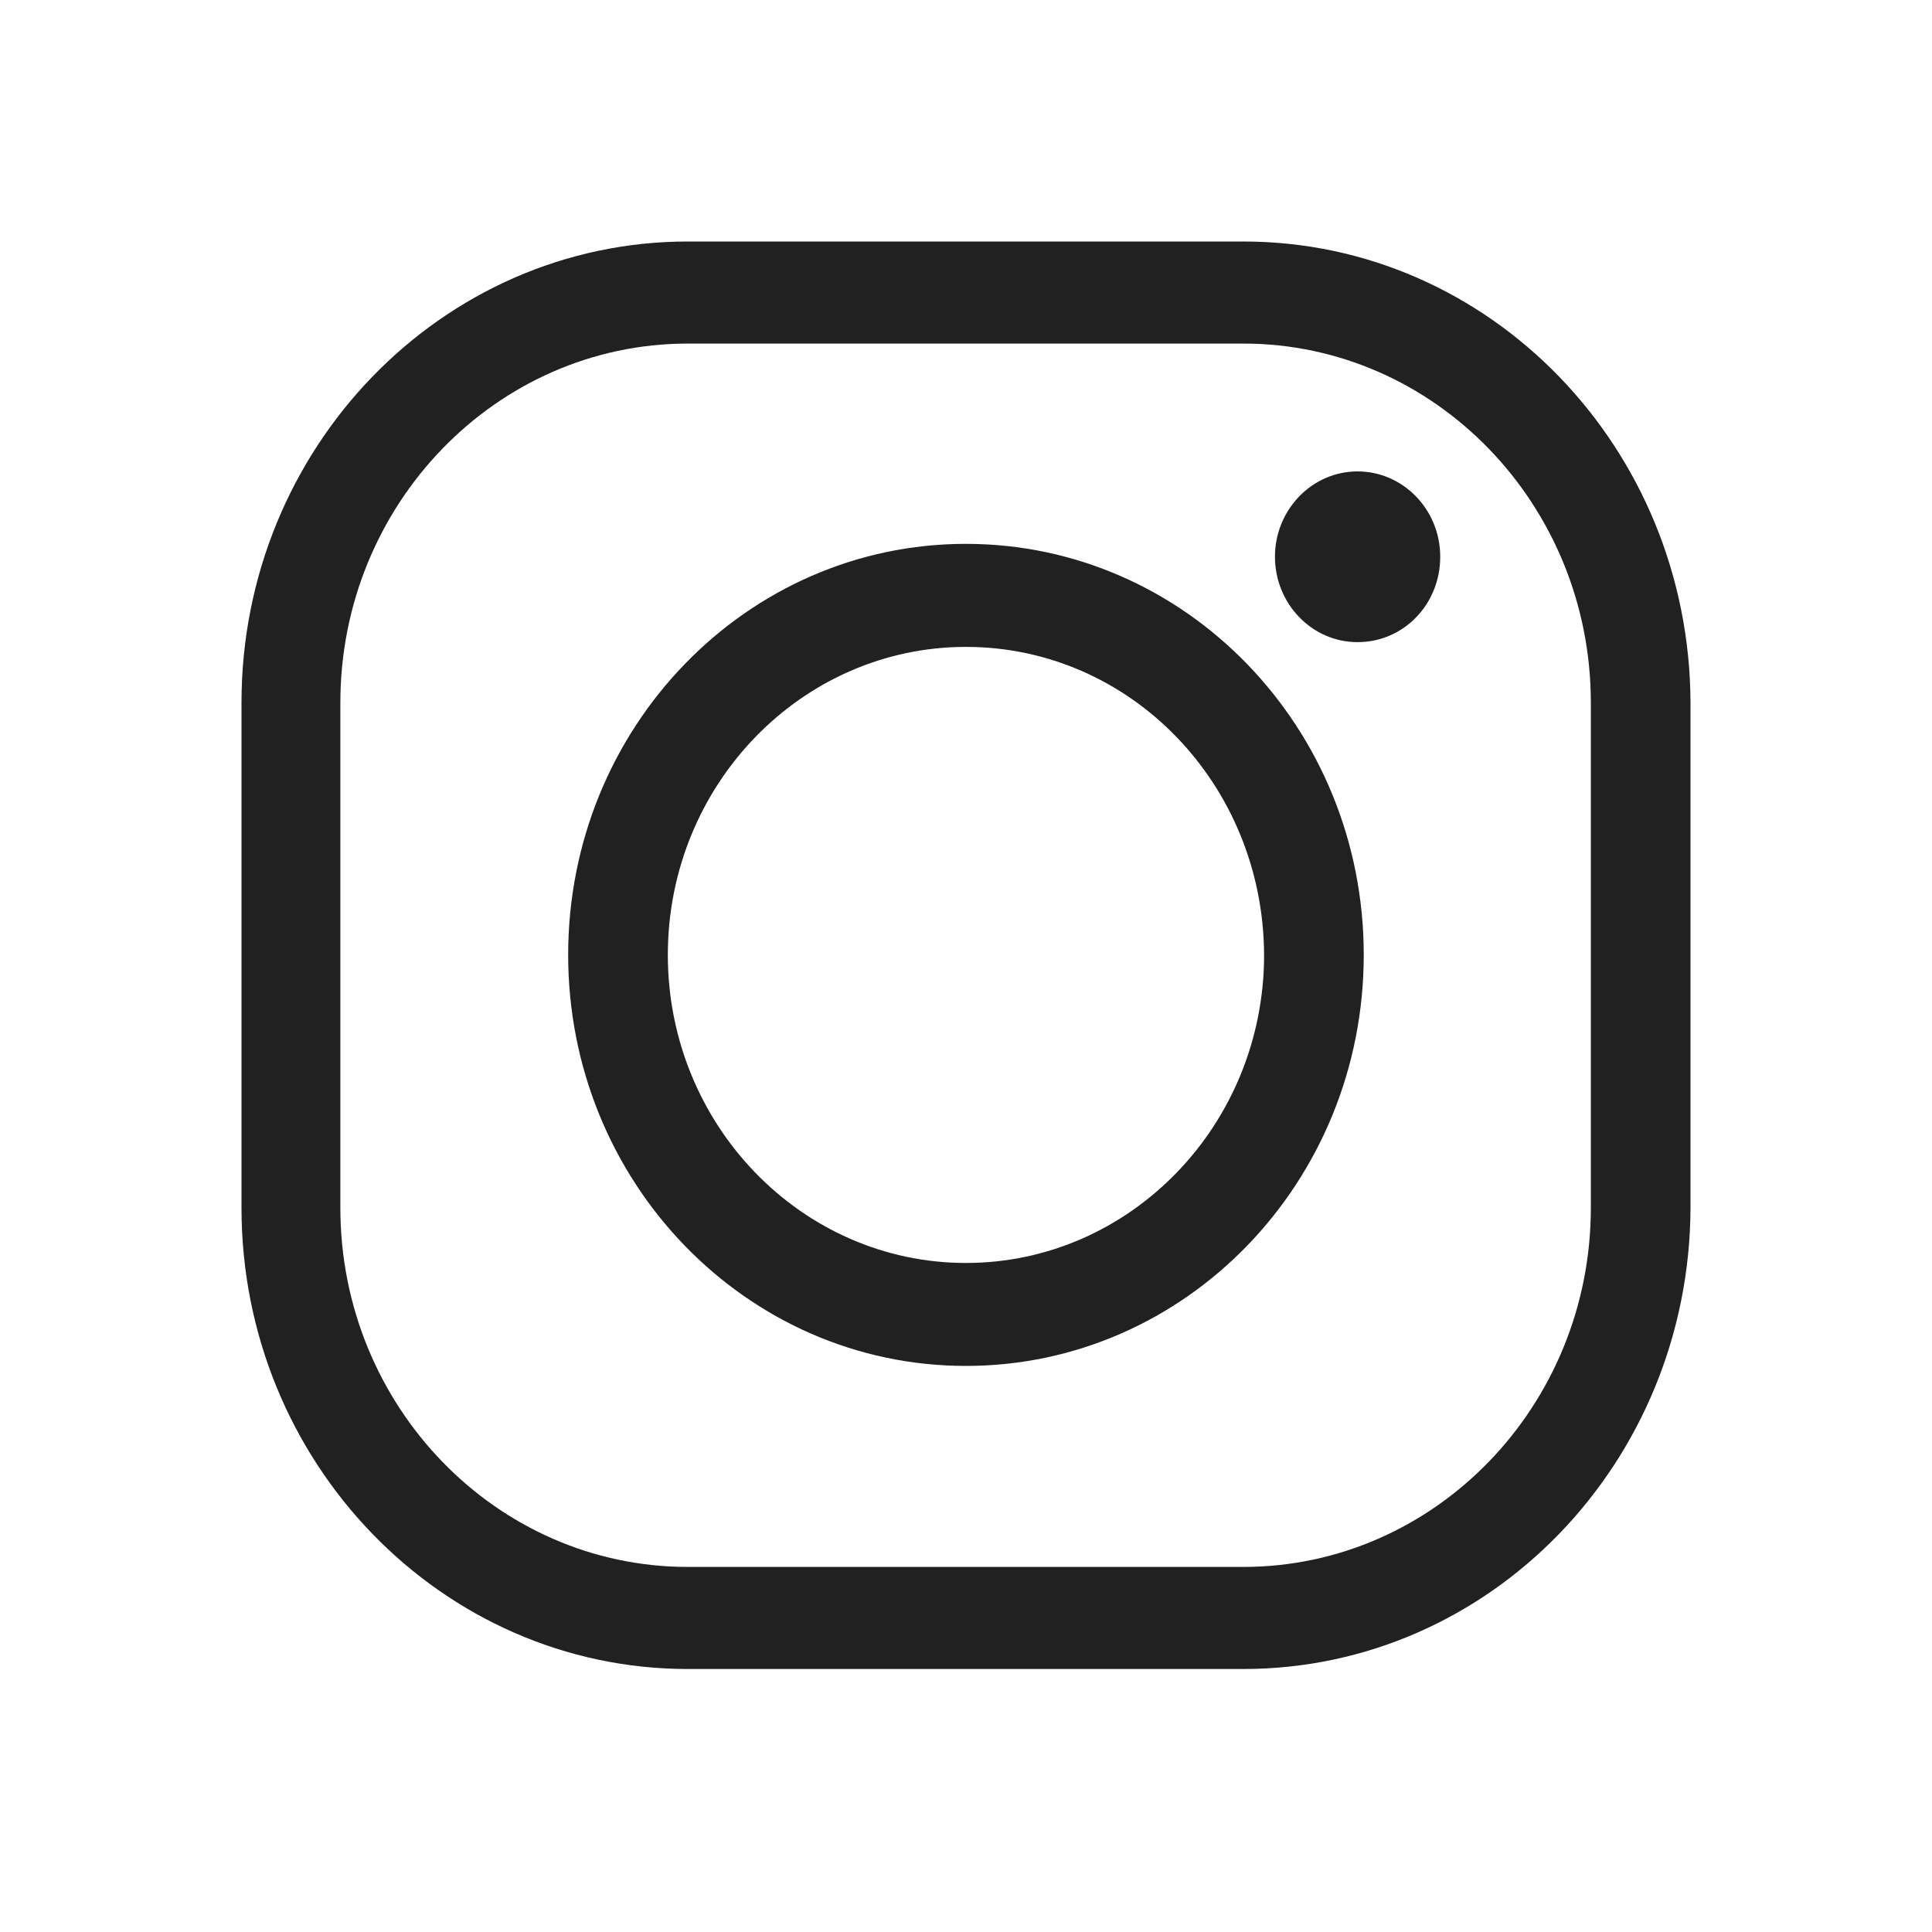
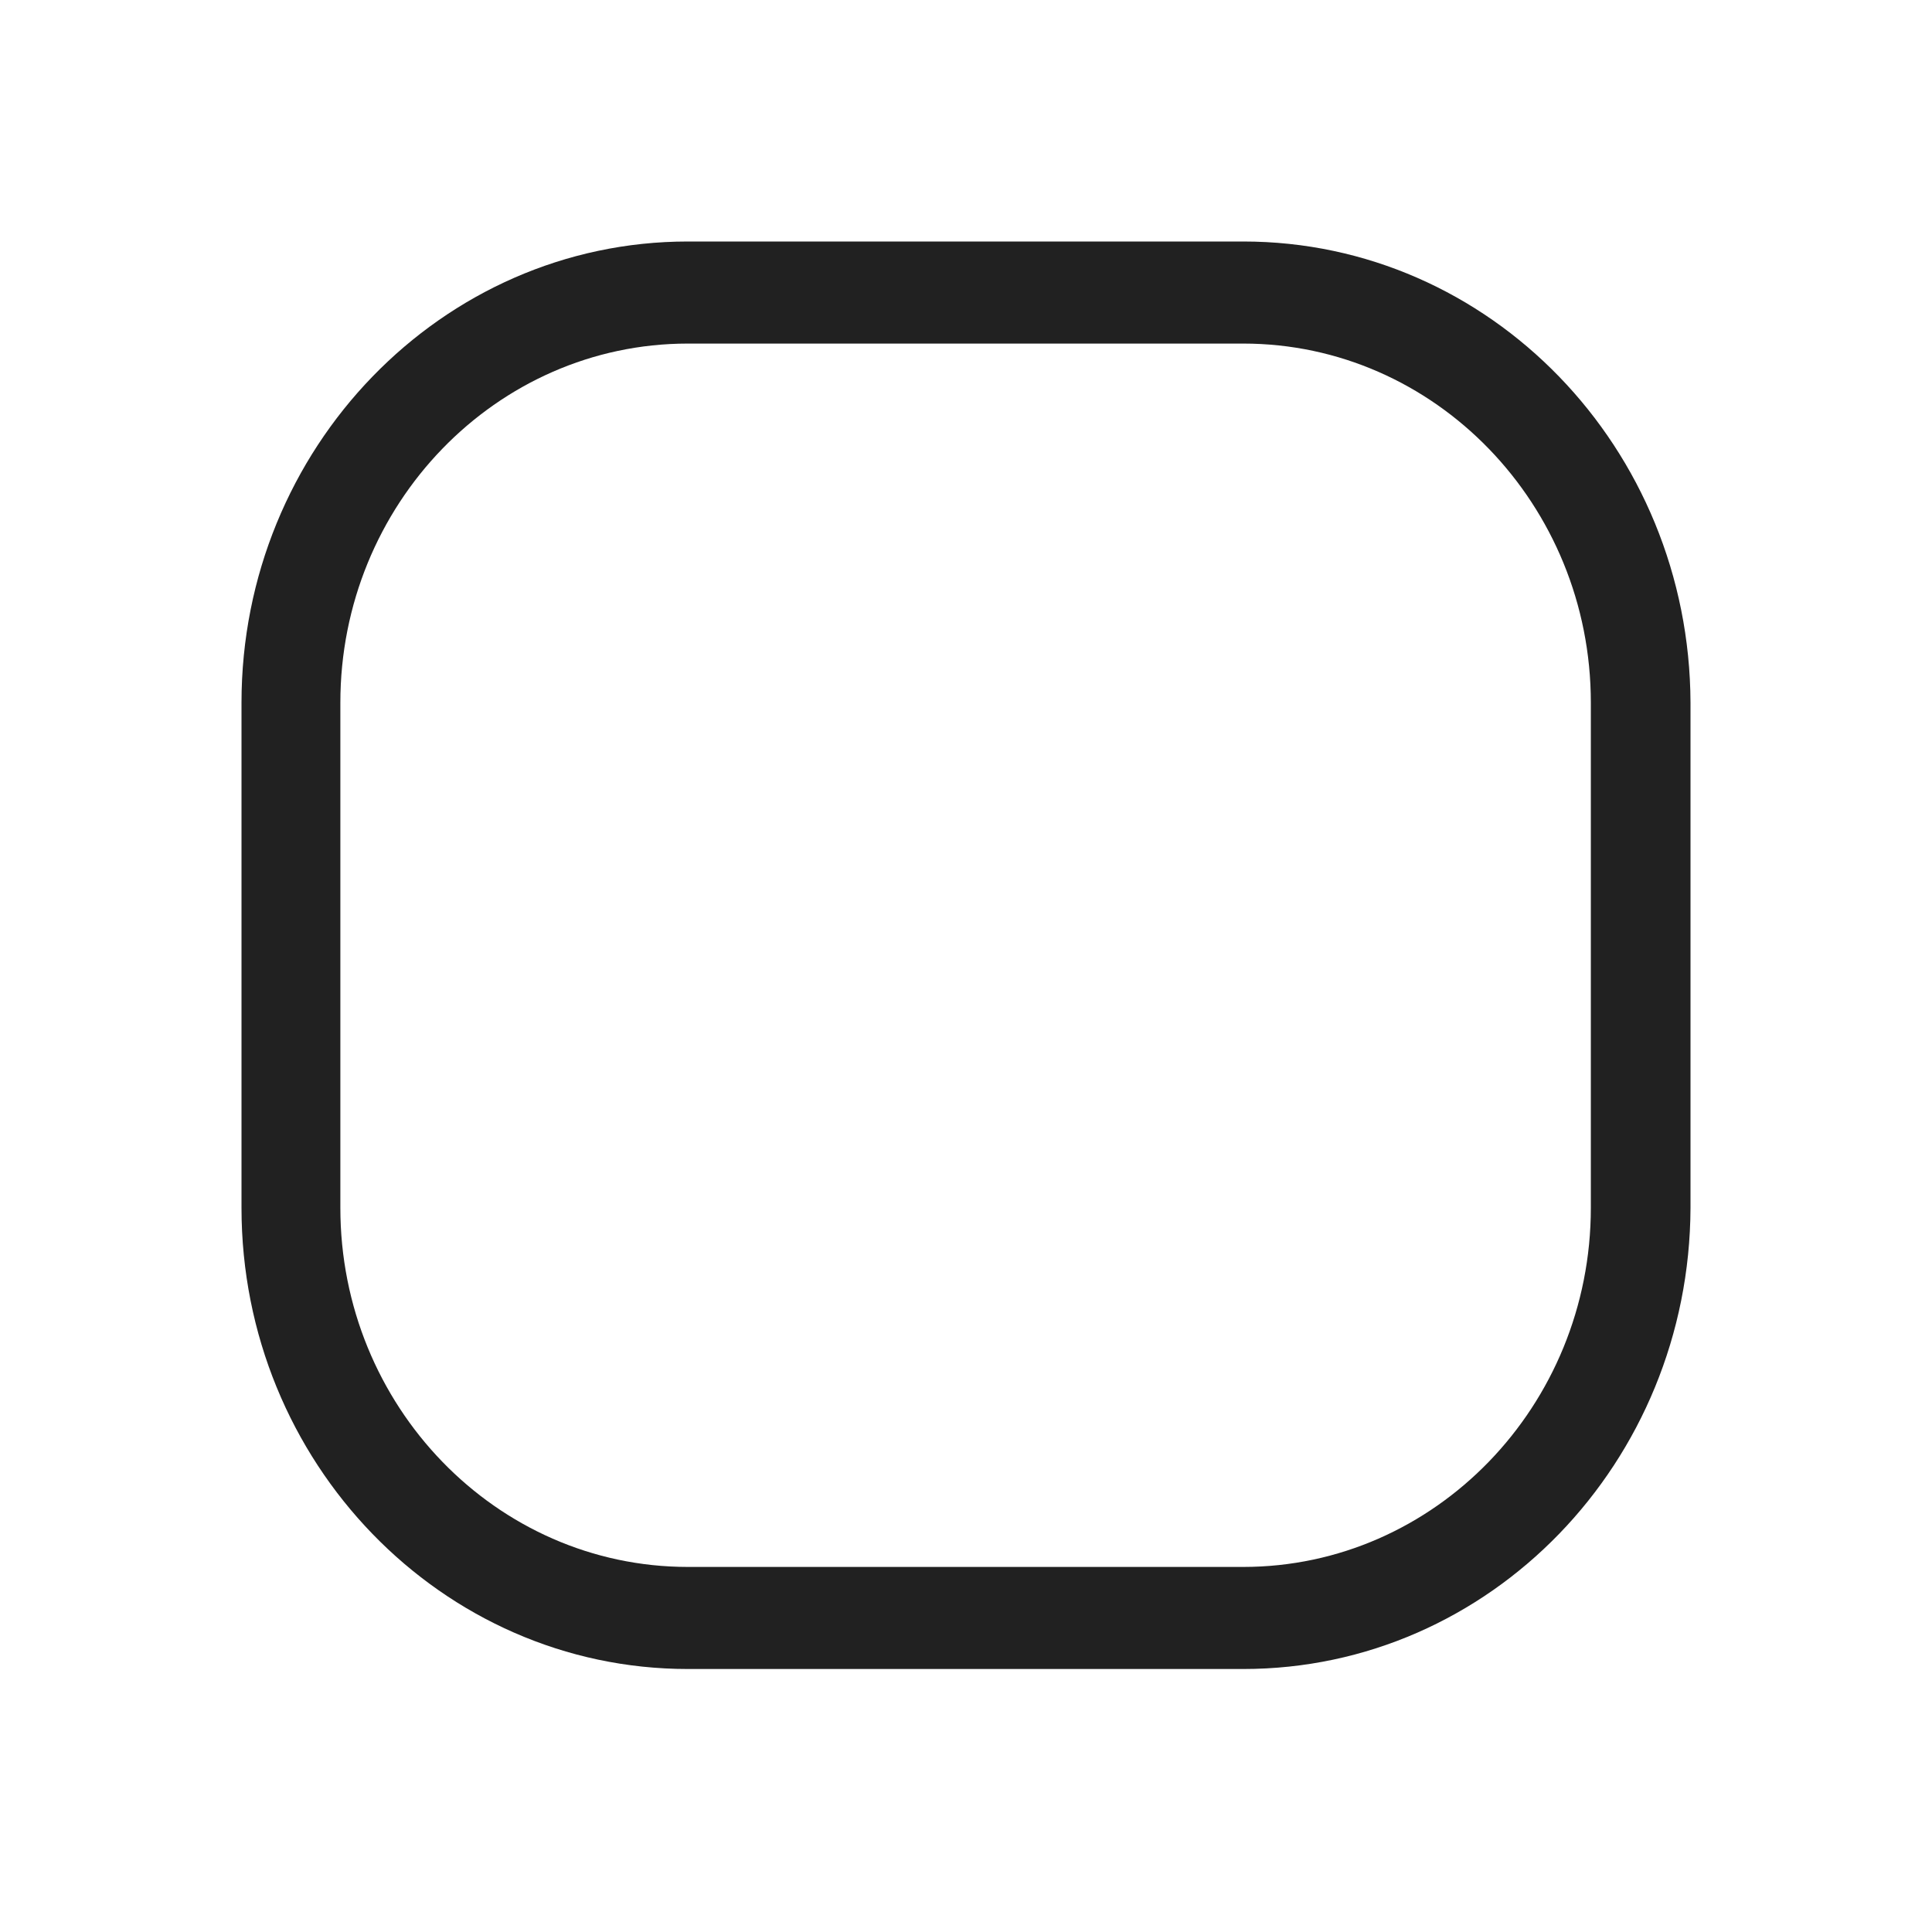
<svg xmlns="http://www.w3.org/2000/svg" width="24" height="24" viewBox="0 0 24 24" fill="none">
  <path d="M15.444 20.733H8.545C5.487 20.733 3 18.164 3 15.004V8.729C3 5.569 5.487 3 8.545 3H15.444C18.513 3 20.989 5.569 21 8.729V15.004C20.989 18.164 18.513 20.733 15.444 20.733ZM8.545 4.268C6.164 4.268 4.228 6.269 4.228 8.729V15.004C4.228 17.464 6.164 19.465 8.545 19.465H15.444C17.825 19.465 19.762 17.464 19.762 15.004V8.729C19.762 6.269 17.825 4.268 15.444 4.268H8.545Z" fill="#212121" />
-   <path d="M11.999 16.968C9.269 16.968 7.058 14.683 7.058 11.862C7.058 9.041 9.269 6.756 11.999 6.756C14.73 6.756 16.941 9.041 16.941 11.862C16.941 14.683 14.73 16.968 11.999 16.968ZM11.999 8.036C9.957 8.036 8.296 9.752 8.296 11.862C8.296 13.972 9.957 15.689 11.999 15.689C14.042 15.689 15.703 13.972 15.703 11.862C15.693 9.741 14.042 8.036 11.999 8.036Z" fill="#212121" />
-   <path d="M17.891 6.916C17.891 7.507 17.436 7.977 16.865 7.977C16.293 7.977 15.838 7.496 15.838 6.916C15.838 6.337 16.293 5.856 16.865 5.856C17.425 5.856 17.891 6.326 17.891 6.916Z" fill="#212121" />
</svg>